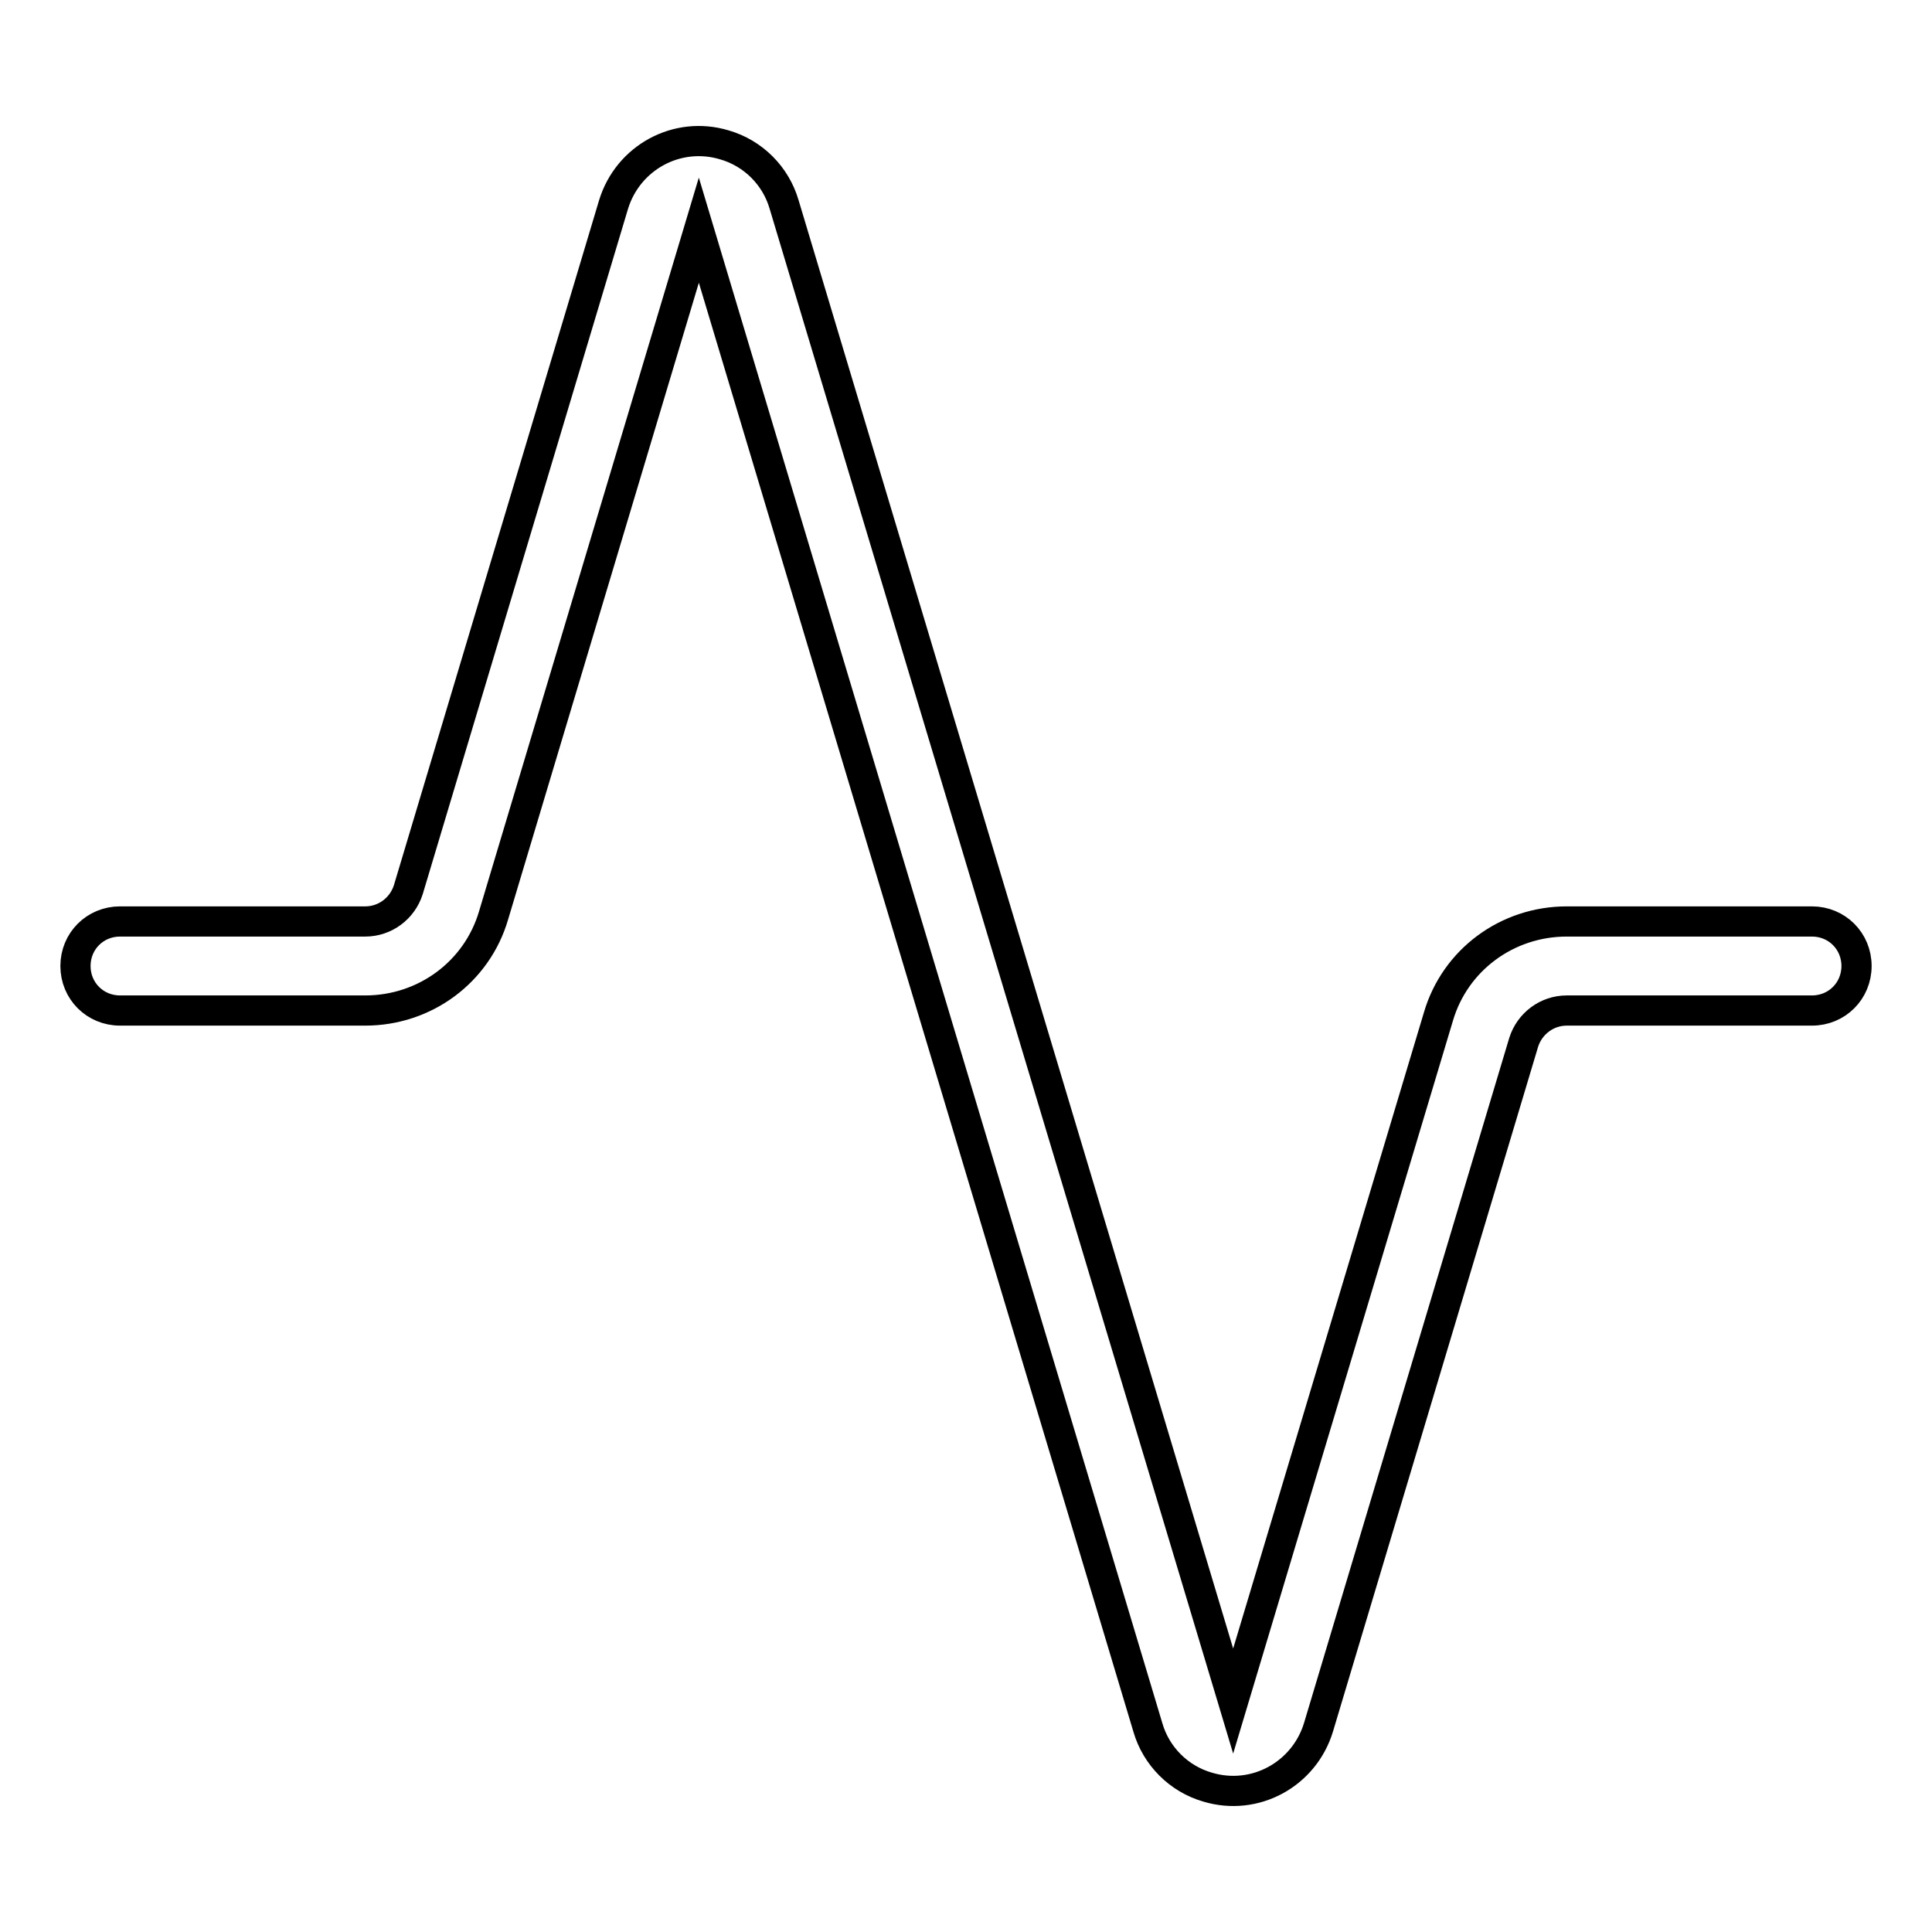
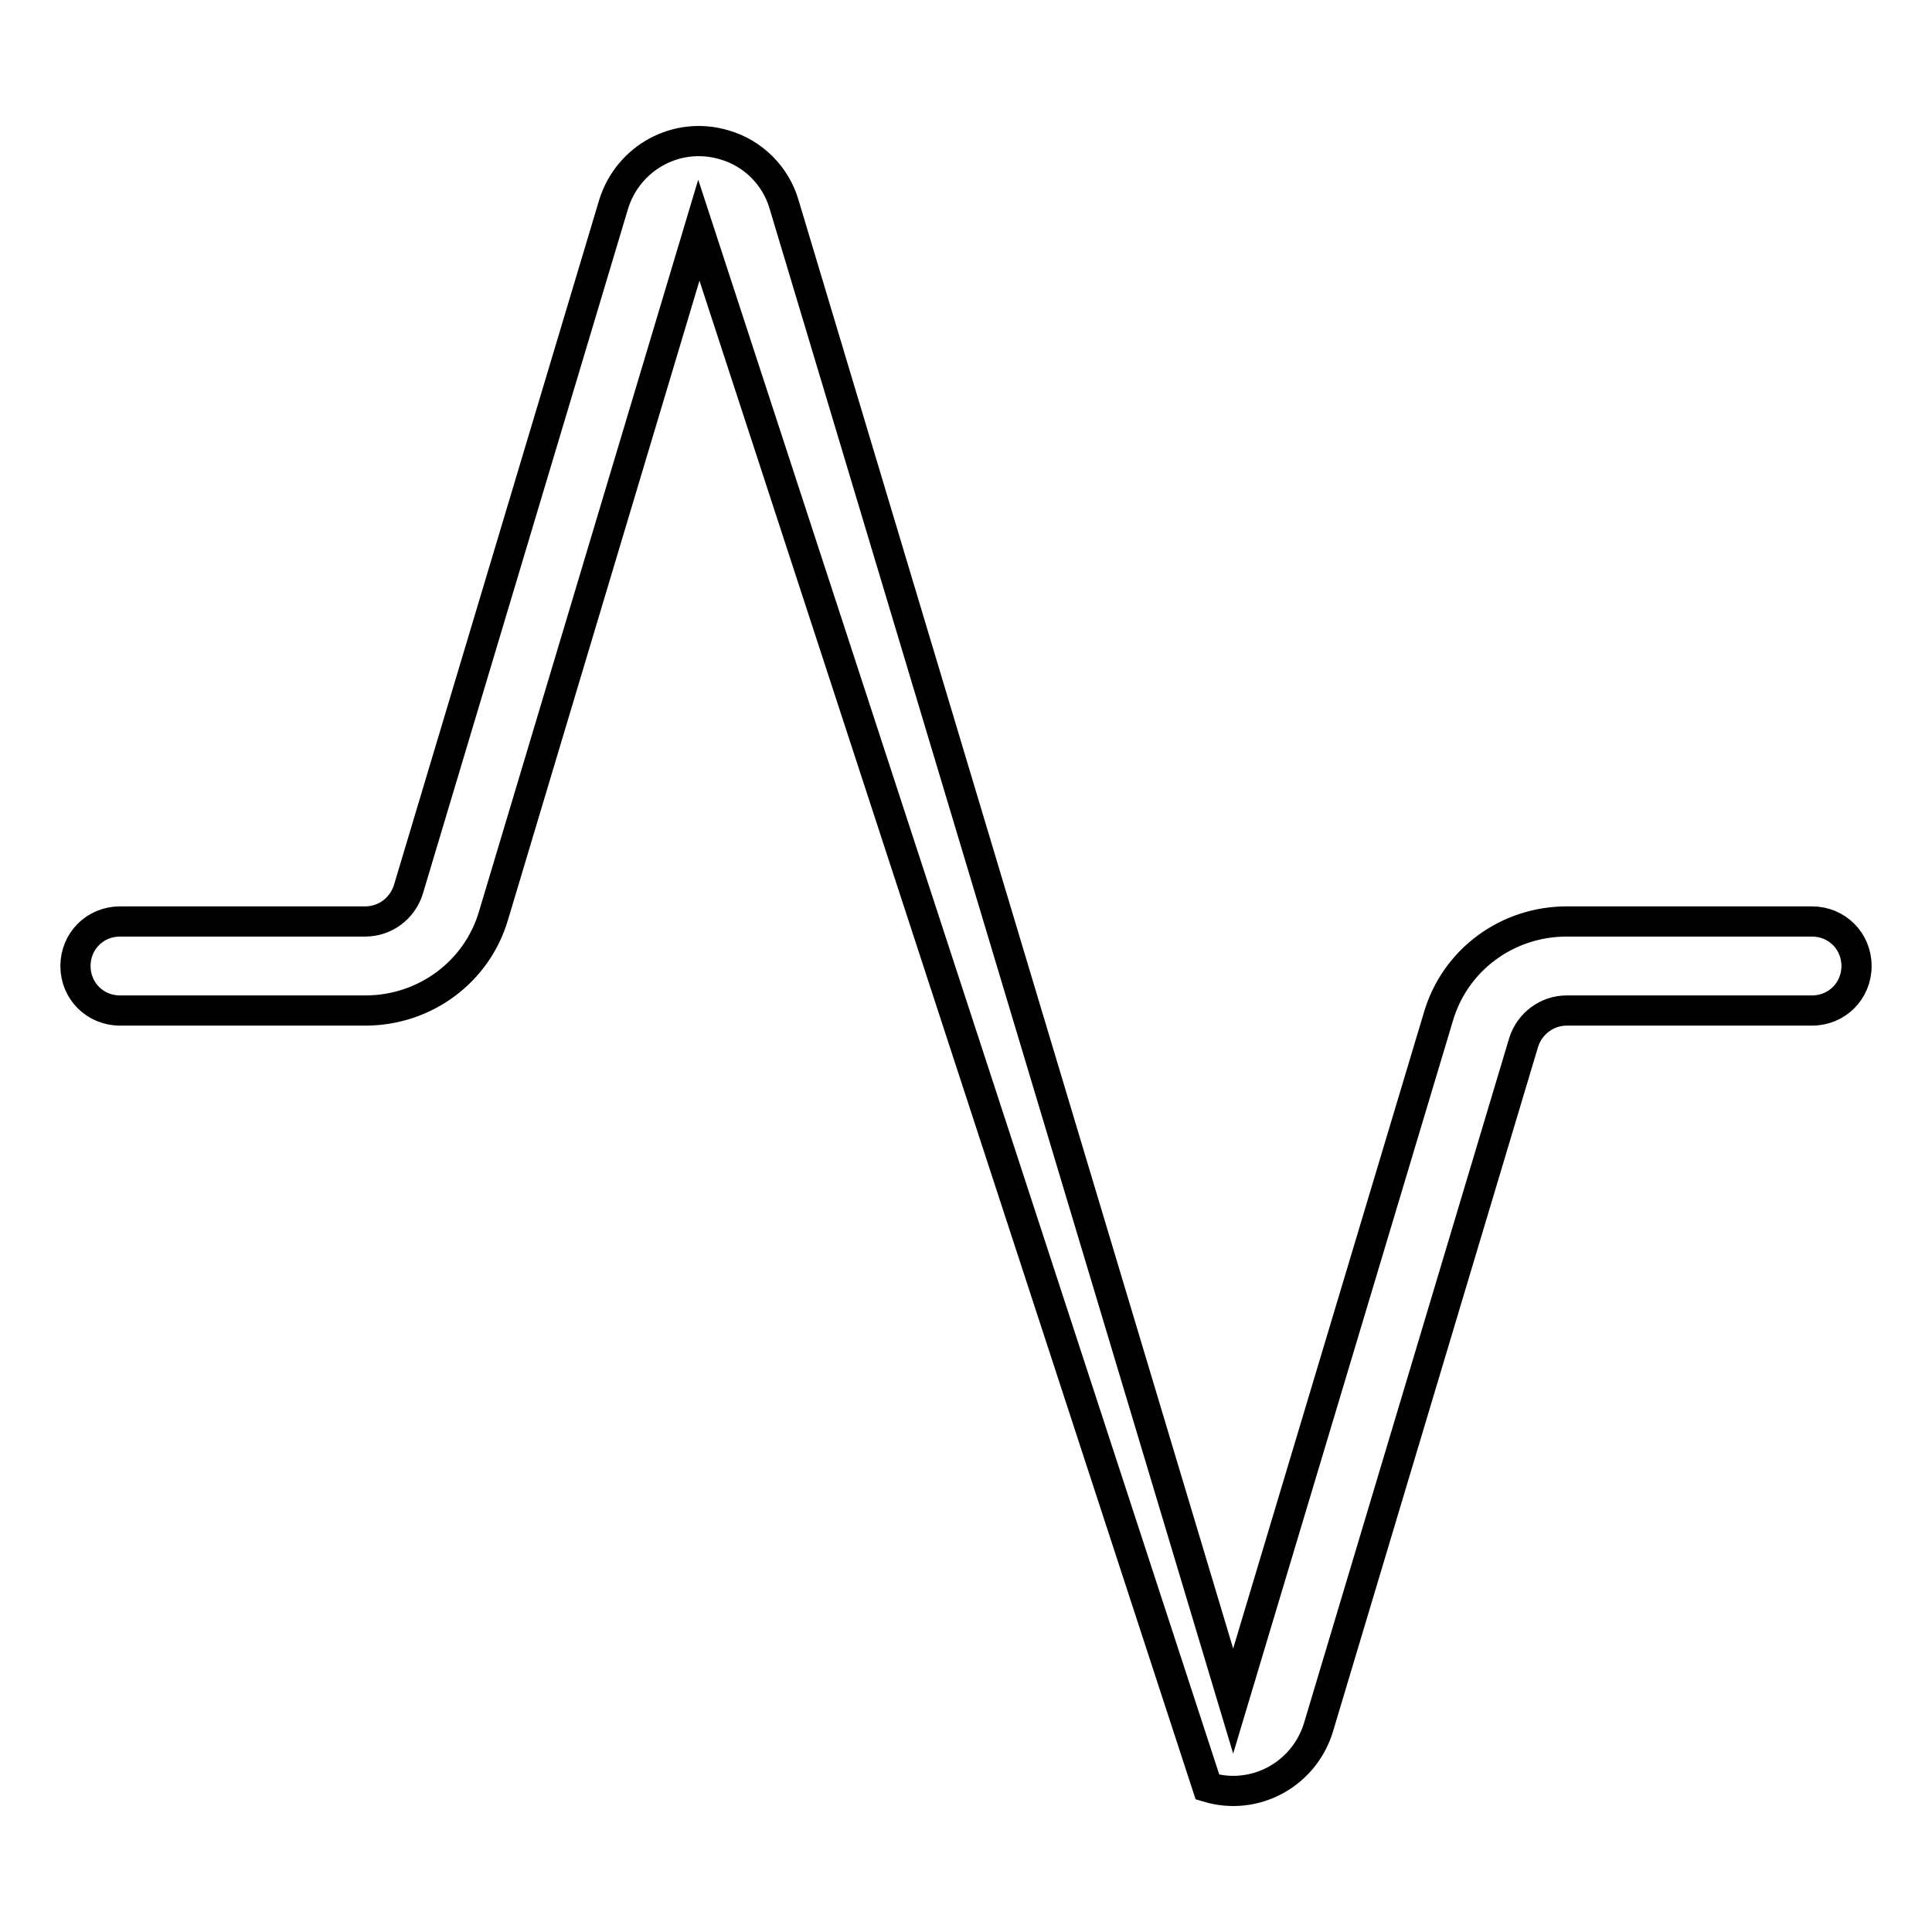
<svg xmlns="http://www.w3.org/2000/svg" version="1.1" x="0px" y="0px" viewBox="0 0 256 256" enable-background="new 0 0 256 256" xml:space="preserve">
  <g>
-     <path stroke-width="4" fill-opacity="0" stroke="#000000" d="M15.9,133.9c-3.3,0-5.9-2.6-5.9-5.9c0-3.3,2.6-5.9,5.9-5.9h32.5c2.6,0,4.9-1.7,5.7-4.2l27.2-90.8 c1.9-6.2,8.4-9.8,14.7-7.9c3.8,1.1,6.8,4.1,7.9,7.9l59.5,198.3l27.2-90.7c2.2-7.5,9.1-12.6,17-12.6h32.5c3.3,0,5.9,2.6,5.9,5.9 c0,3.3-2.6,5.9-5.9,5.9h-32.5c-2.6,0-4.9,1.7-5.7,4.2l-27.2,90.8c-1.9,6.2-8.4,9.8-14.7,7.9c-3.8-1.1-6.8-4.1-7.9-7.9L92.6,30.5 l-27.2,90.8c-2.2,7.5-9.1,12.6-17,12.6L15.9,133.9L15.9,133.9z" />
+     <path stroke-width="4" fill-opacity="0" stroke="#000000" d="M15.9,133.9c-3.3,0-5.9-2.6-5.9-5.9c0-3.3,2.6-5.9,5.9-5.9h32.5c2.6,0,4.9-1.7,5.7-4.2l27.2-90.8 c1.9-6.2,8.4-9.8,14.7-7.9c3.8,1.1,6.8,4.1,7.9,7.9l59.5,198.3l27.2-90.7c2.2-7.5,9.1-12.6,17-12.6h32.5c3.3,0,5.9,2.6,5.9,5.9 c0,3.3-2.6,5.9-5.9,5.9h-32.5c-2.6,0-4.9,1.7-5.7,4.2l-27.2,90.8c-1.9,6.2-8.4,9.8-14.7,7.9L92.6,30.5 l-27.2,90.8c-2.2,7.5-9.1,12.6-17,12.6L15.9,133.9L15.9,133.9z" />
  </g>
</svg>